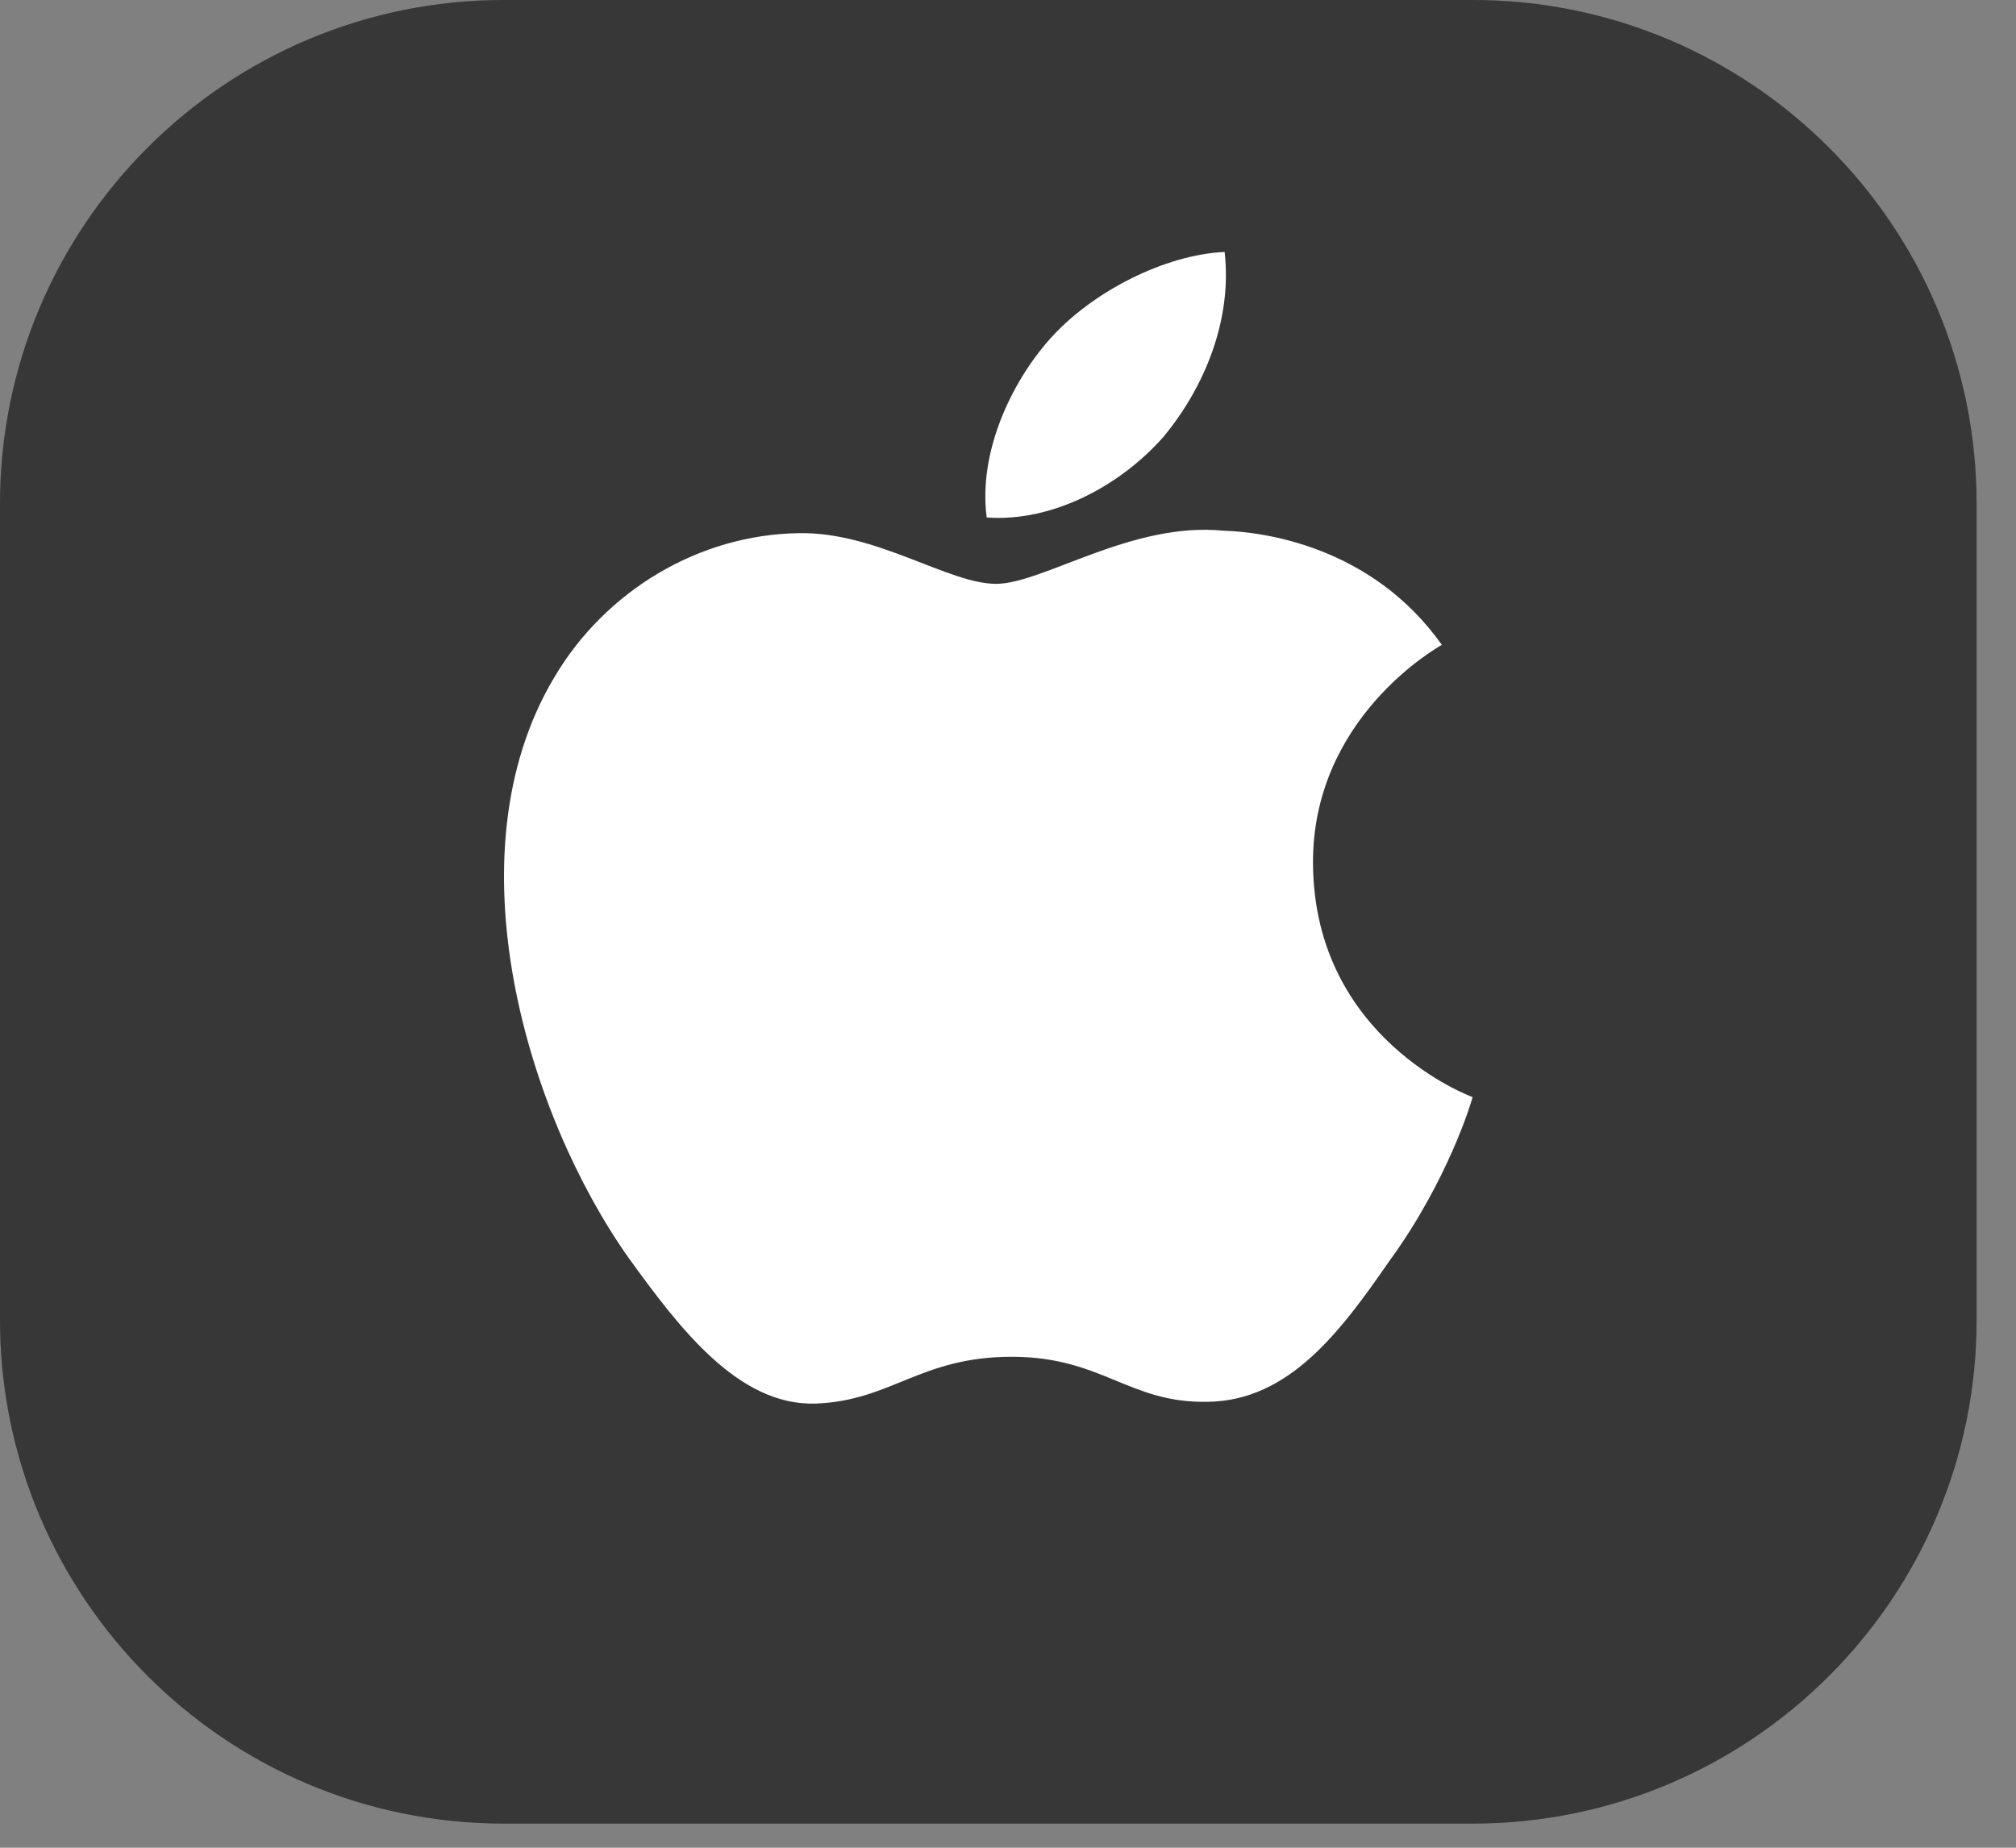
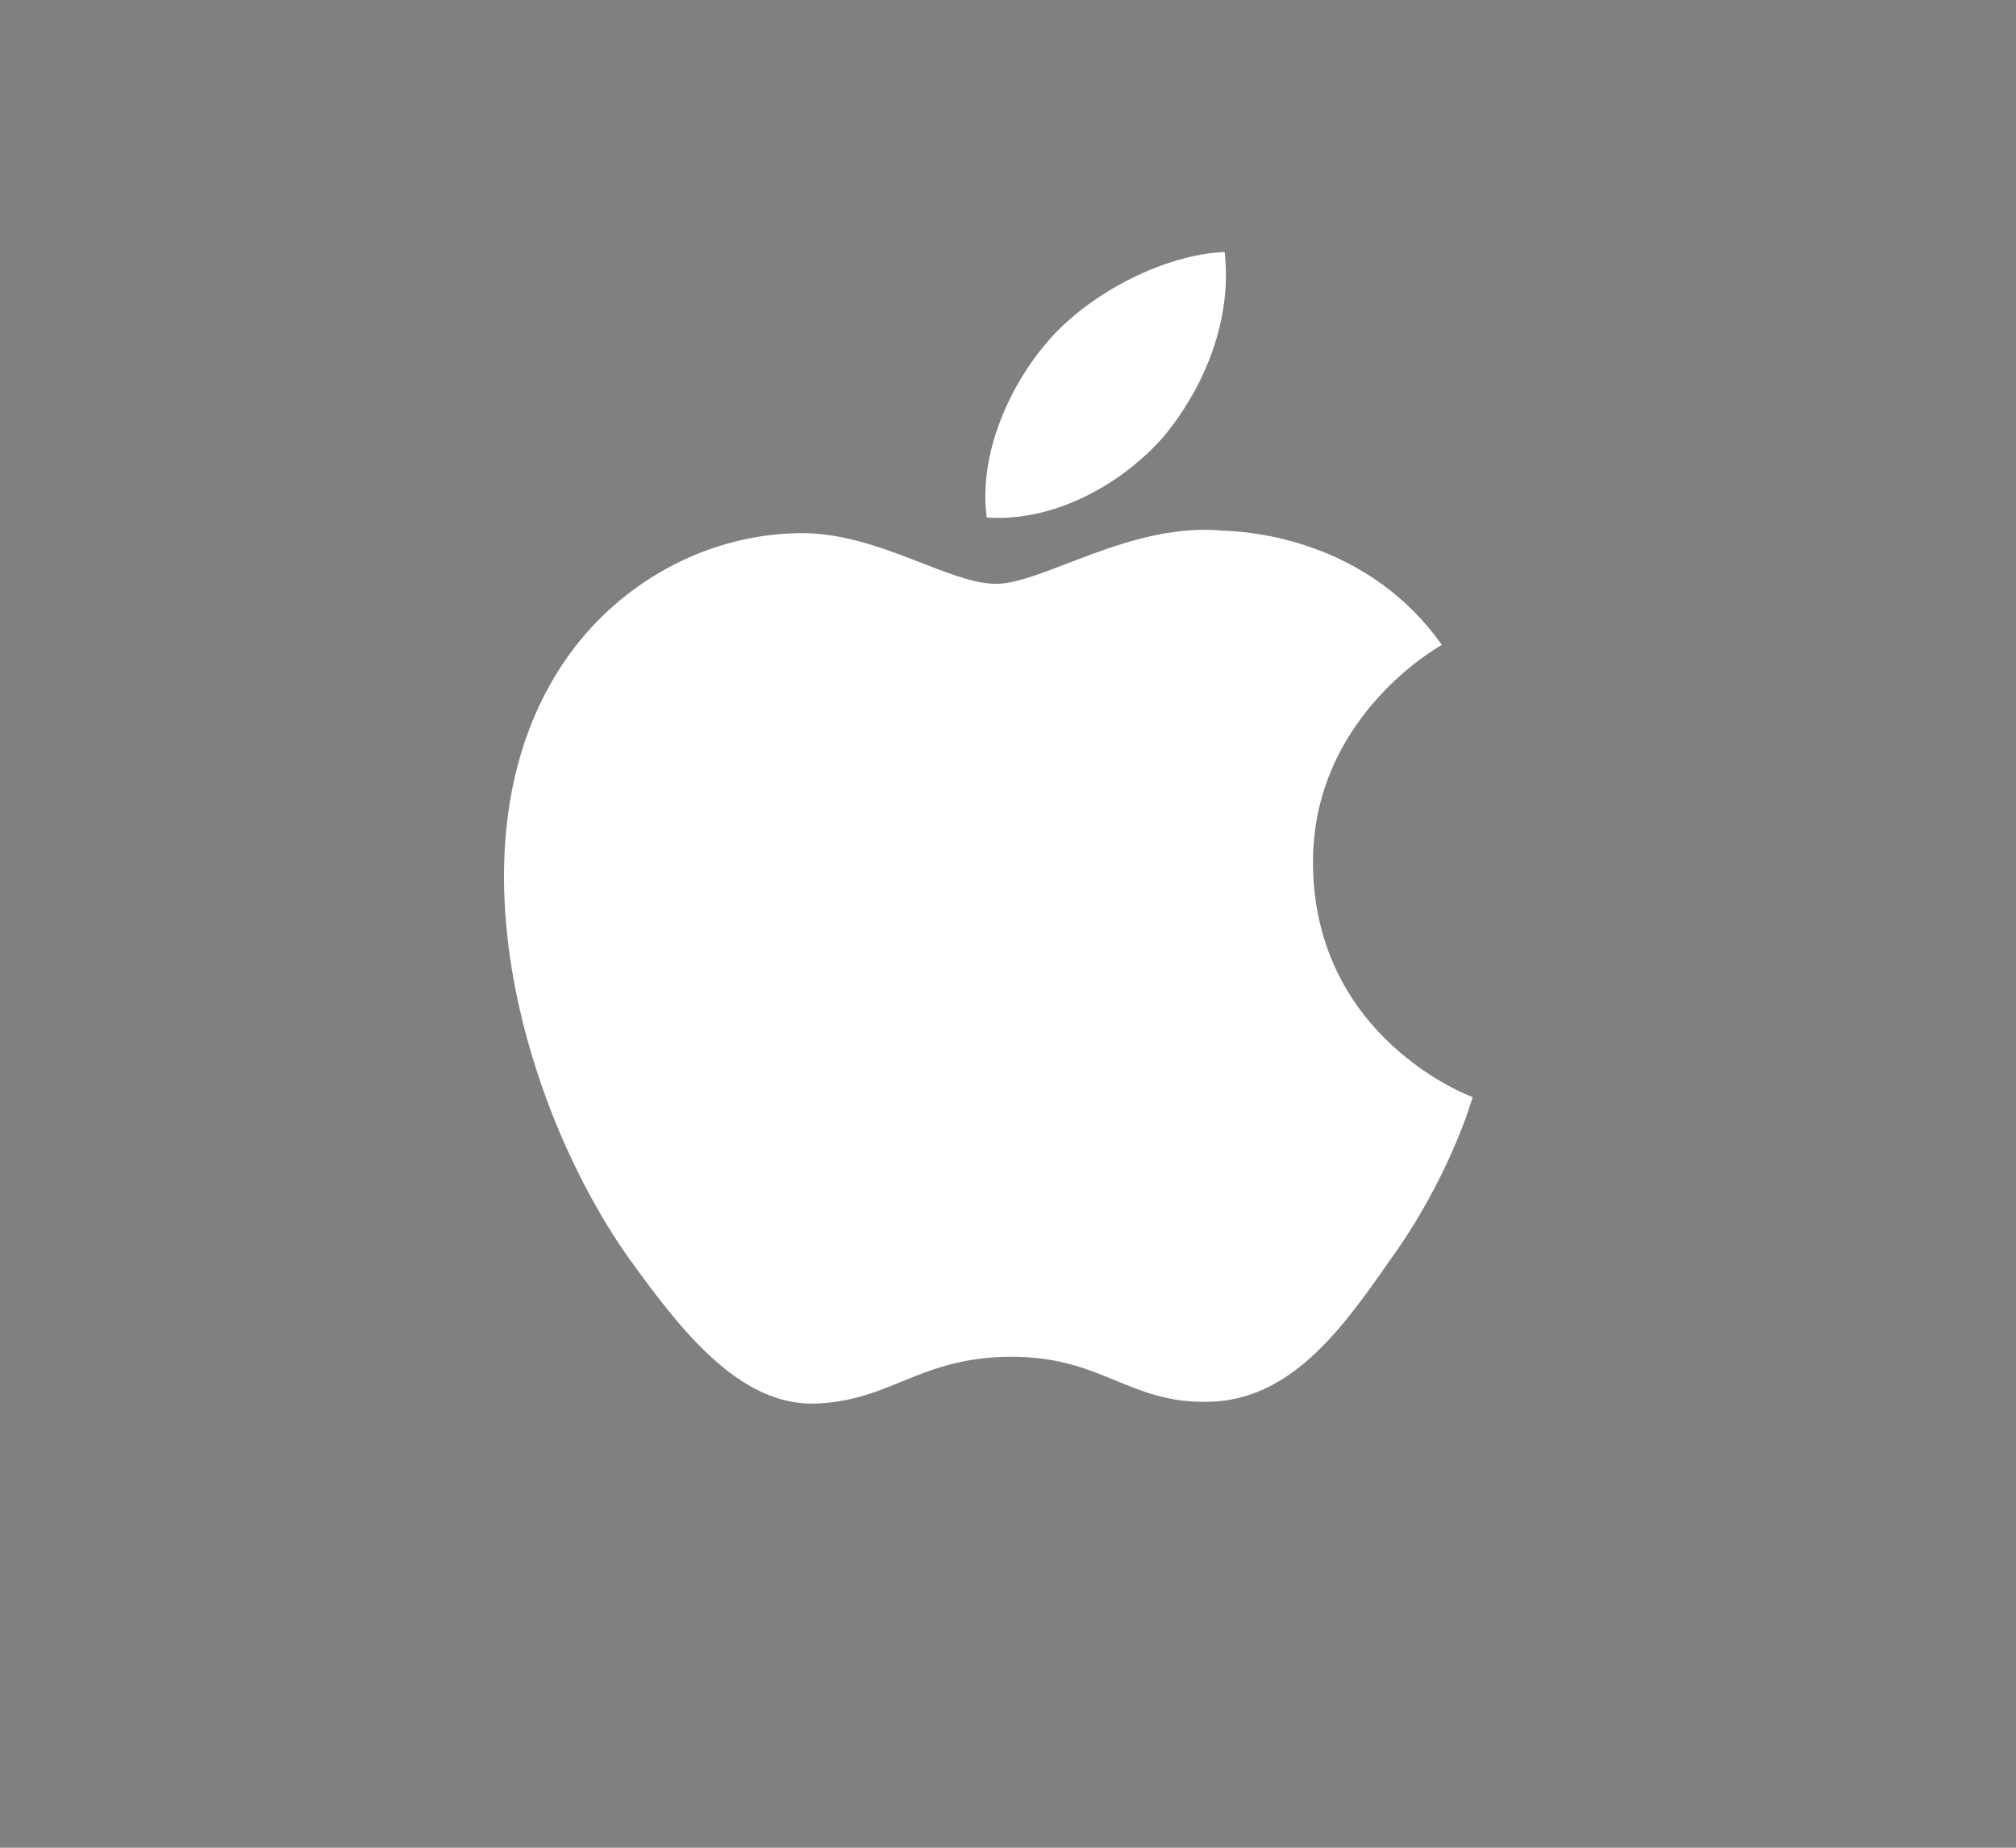
<svg xmlns="http://www.w3.org/2000/svg" fill="none" height="100%" overflow="visible" preserveAspectRatio="none" style="display: block;" viewBox="0 0 48 44" width="100%">
  <rect x="0" y="0" width="48" height="44" fill="#808080" stroke="none" />
  <g id="Button">
-     <path d="M0 12C0 5.373 5.373 0 12 0H35.062C41.69 0 47.062 5.373 47.062 12V31.425C47.062 38.052 41.69 43.425 35.062 43.425H12C5.373 43.425 0 38.052 0 31.425V12Z" fill="#565656" />
-     <path d="M0 12C0 5.373 5.373 0 12 0H35.062C41.69 0 47.062 5.373 47.062 12V31.425C47.062 38.052 41.69 43.425 35.062 43.425H12C5.373 43.425 0 38.052 0 31.425V12Z" fill="black" fill-opacity="0.2" />
-     <path d="M0 12C0 5.373 5.373 0 12 0H35.062C41.69 0 47.062 5.373 47.062 12V31.425C47.062 38.052 41.69 43.425 35.062 43.425H12C5.373 43.425 0 38.052 0 31.425V12Z" fill="black" fill-opacity="0.2" />
    <g id="Group">
      <g id="Group_2">
        <g id="Vector">
          <path d="M31.262 20.584C31.23 17.12 34.194 15.434 34.33 15.356C32.651 12.988 30.049 12.664 29.134 12.638C26.949 12.416 24.829 13.903 23.716 13.903C22.58 13.903 20.866 12.66 19.018 12.696C16.64 12.732 14.416 14.064 13.196 16.132C10.678 20.349 12.556 26.547 14.968 29.955C16.175 31.625 17.585 33.489 19.43 33.423C21.236 33.351 21.91 32.309 24.089 32.309C26.248 32.309 26.881 33.423 28.763 33.381C30.701 33.351 31.921 31.704 33.086 30.02C34.48 28.106 35.04 26.222 35.062 26.125C35.017 26.11 31.299 24.737 31.262 20.584Z" fill="white" />
          <path d="M27.707 10.396C28.678 9.221 29.342 7.622 29.158 6C27.752 6.06 25.994 6.941 24.982 8.09C24.087 9.102 23.287 10.762 23.493 12.323C25.072 12.437 26.693 11.552 27.707 10.396Z" fill="white" />
        </g>
      </g>
    </g>
  </g>
</svg>